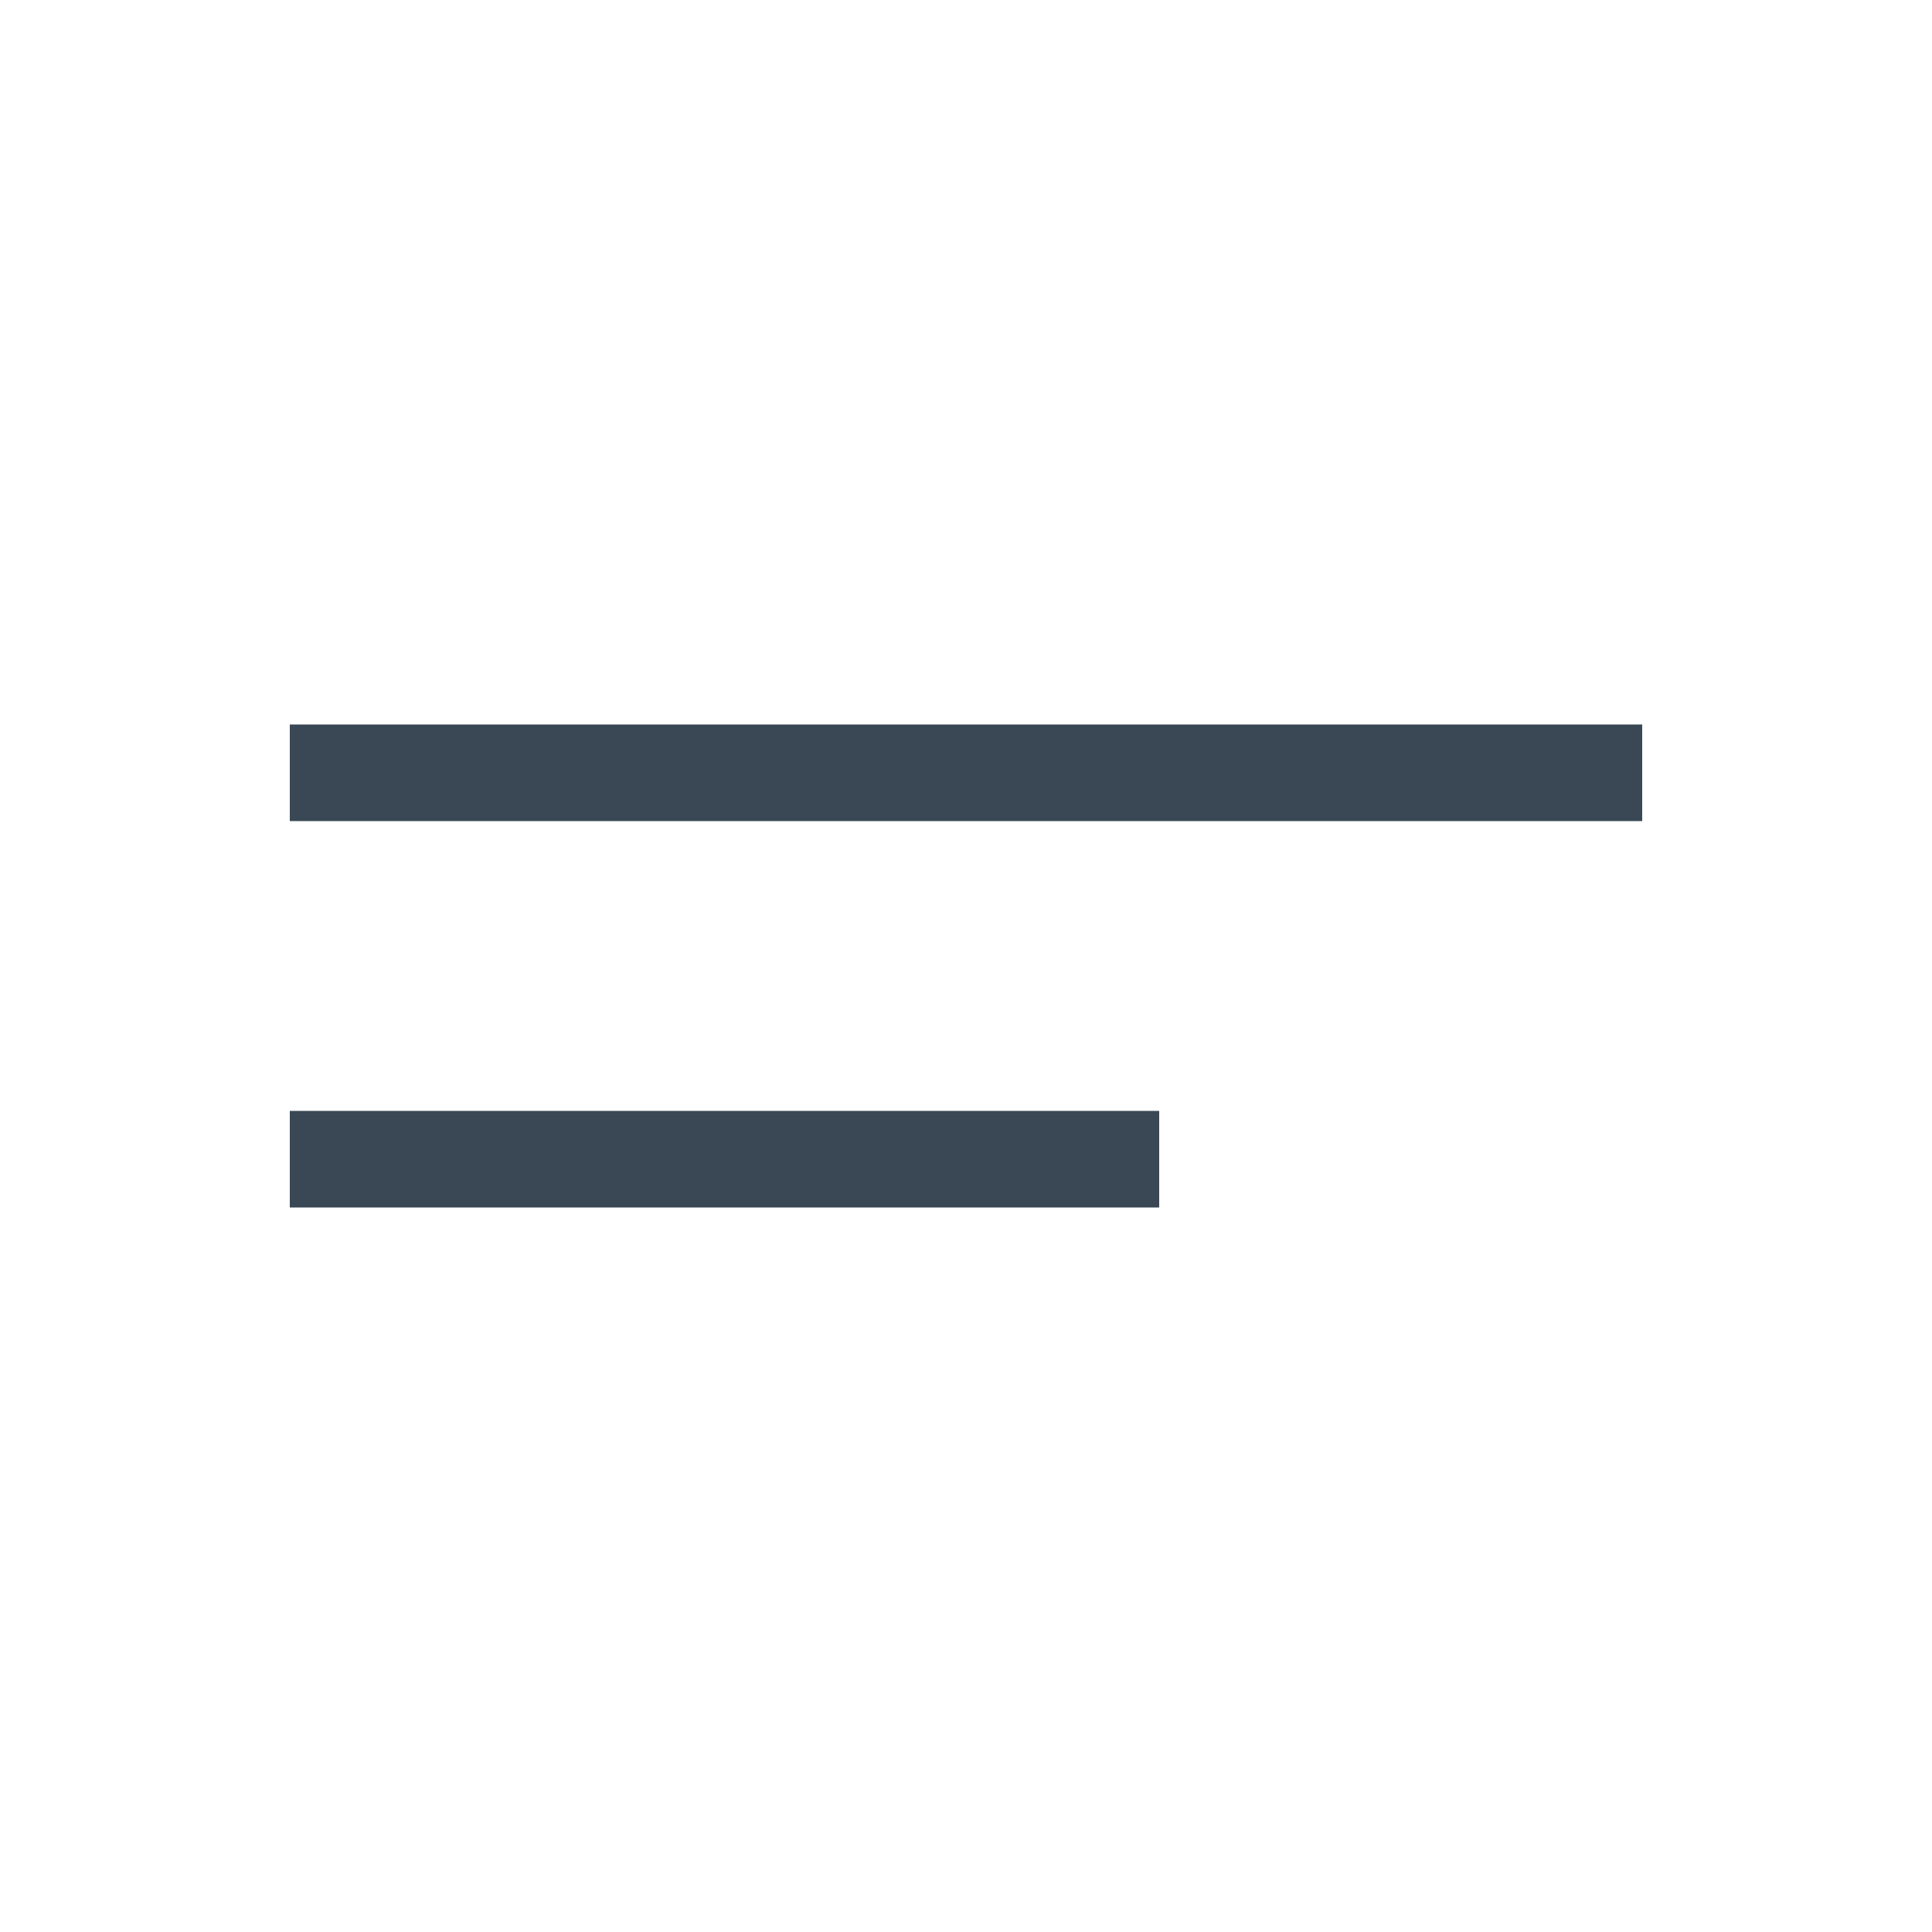
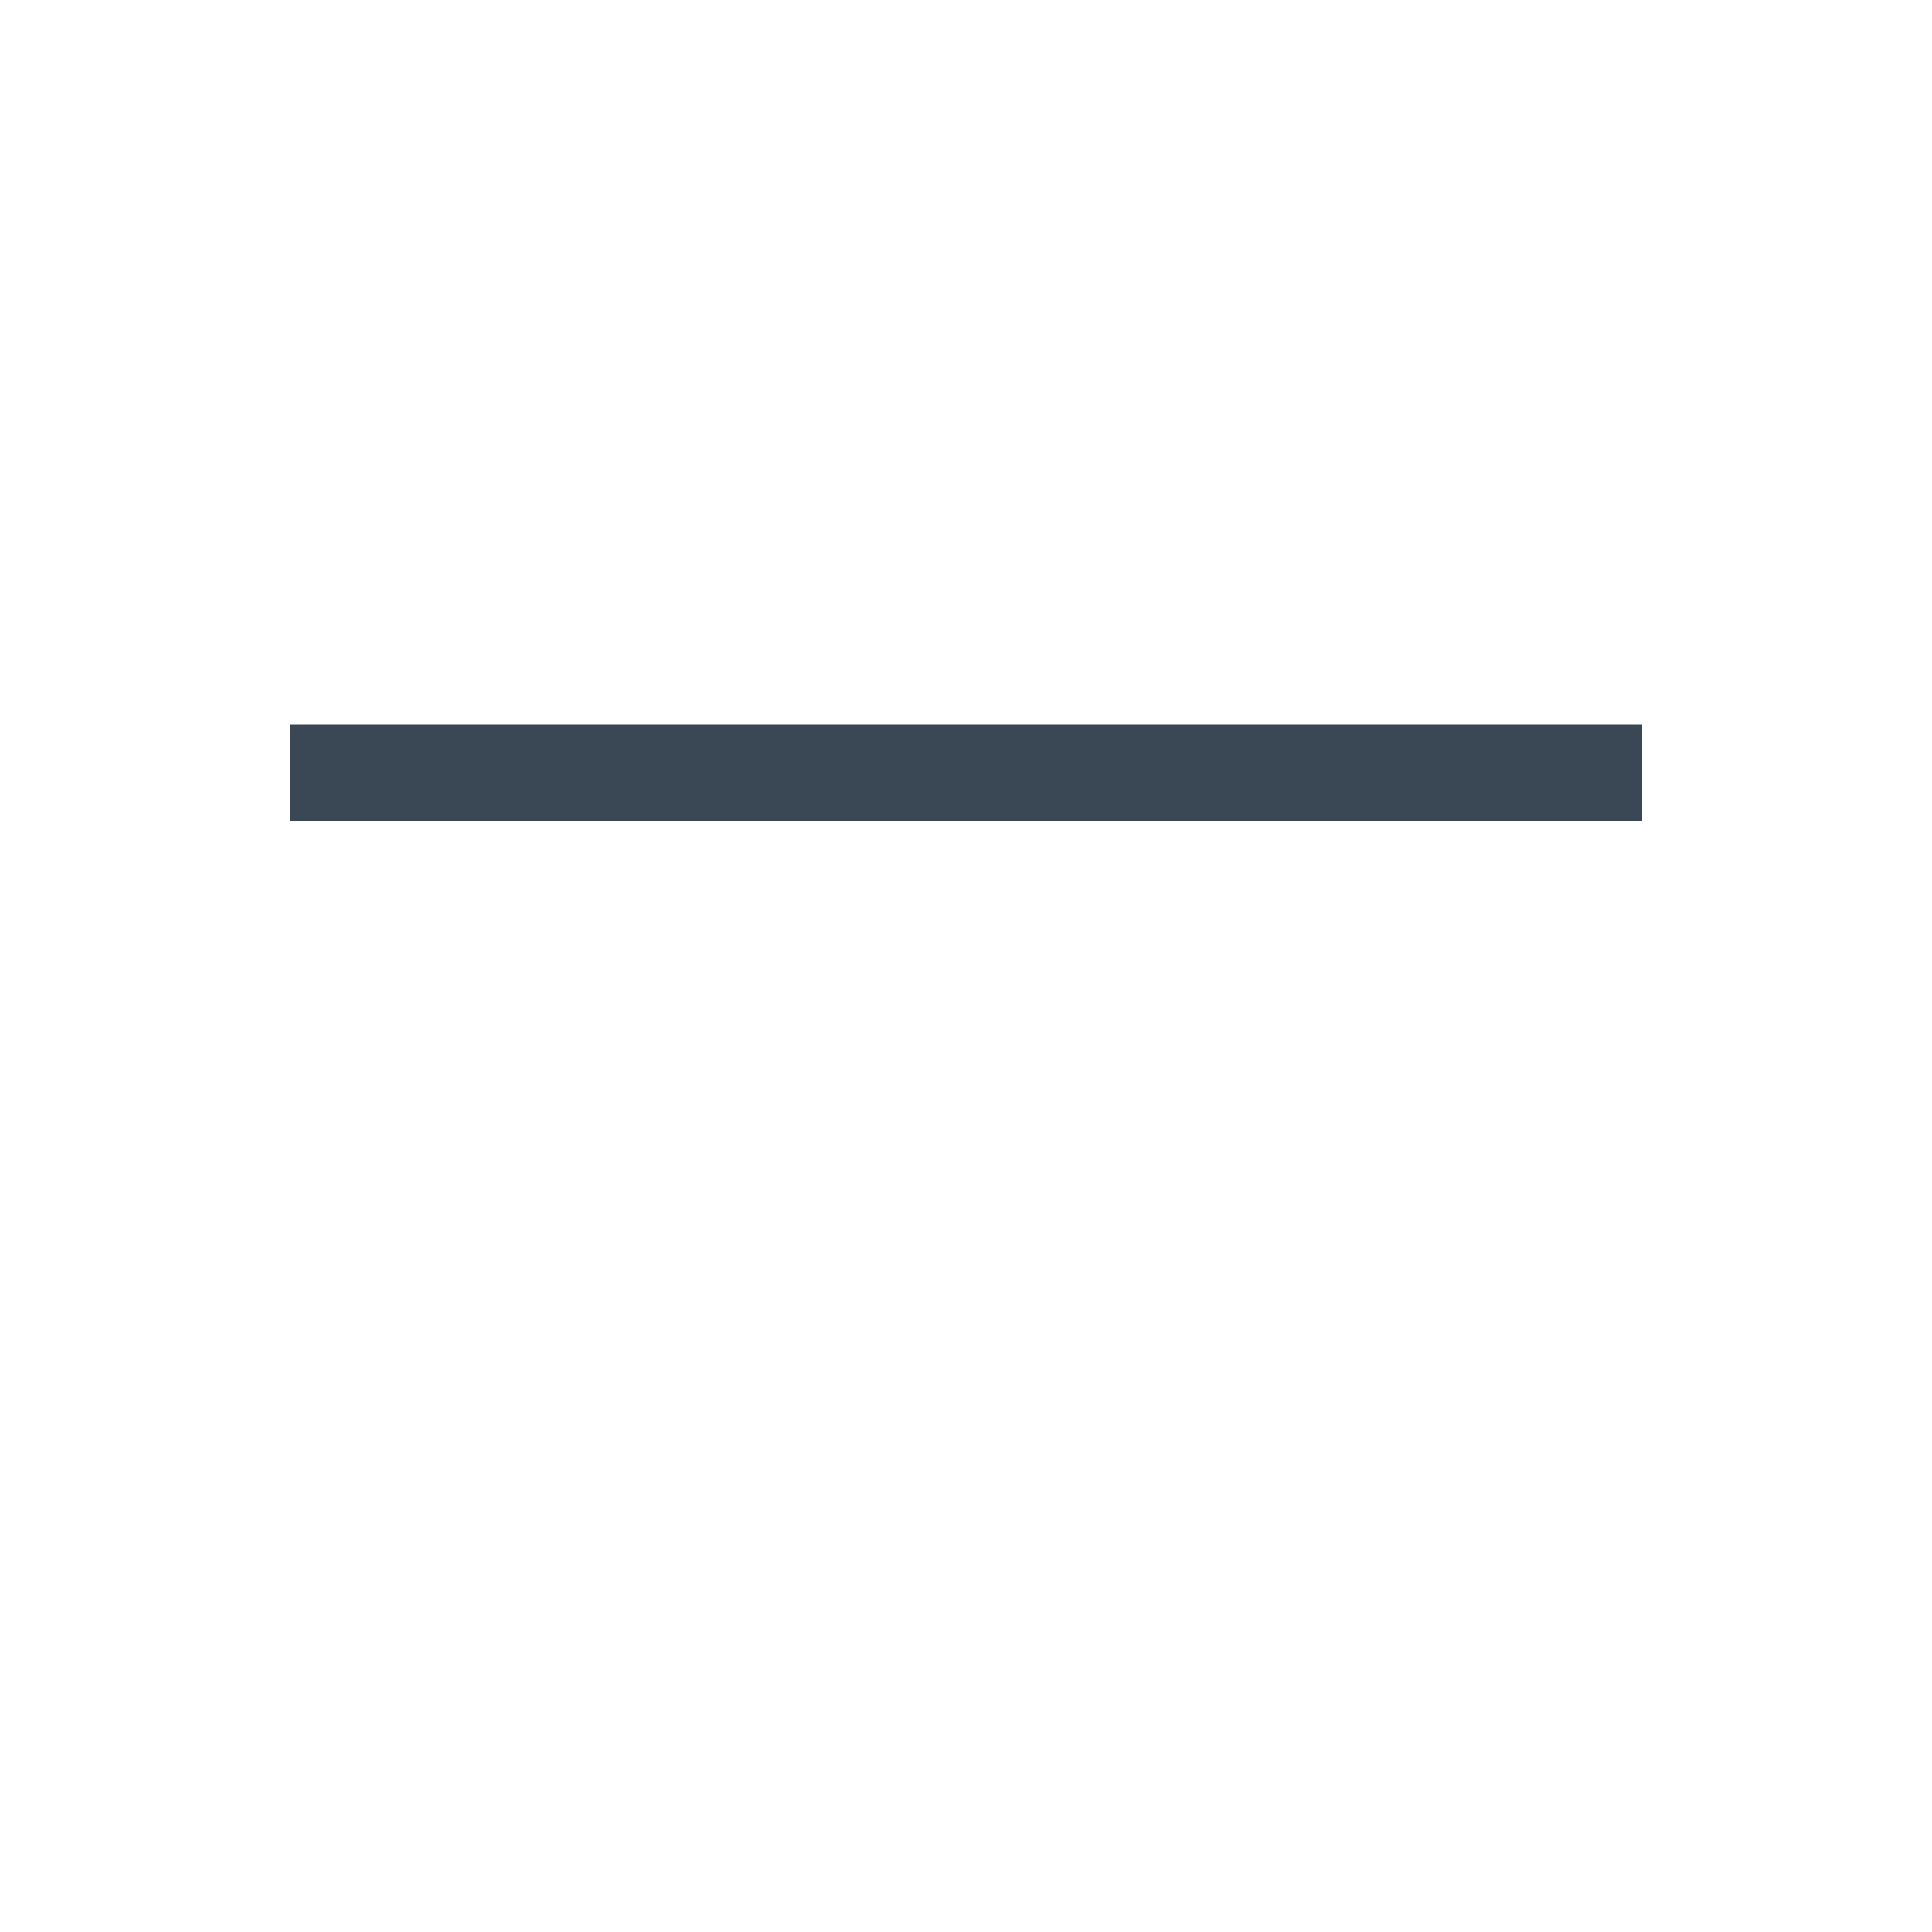
<svg xmlns="http://www.w3.org/2000/svg" width="40" height="40" viewBox="0 0 40 40" fill="none">
  <path fill-rule="evenodd" clip-rule="evenodd" d="M34 17H6V15H34V17Z" fill="#394854" />
-   <path fill-rule="evenodd" clip-rule="evenodd" d="M24 25H6V23H24V25Z" fill="#394854" />
</svg>